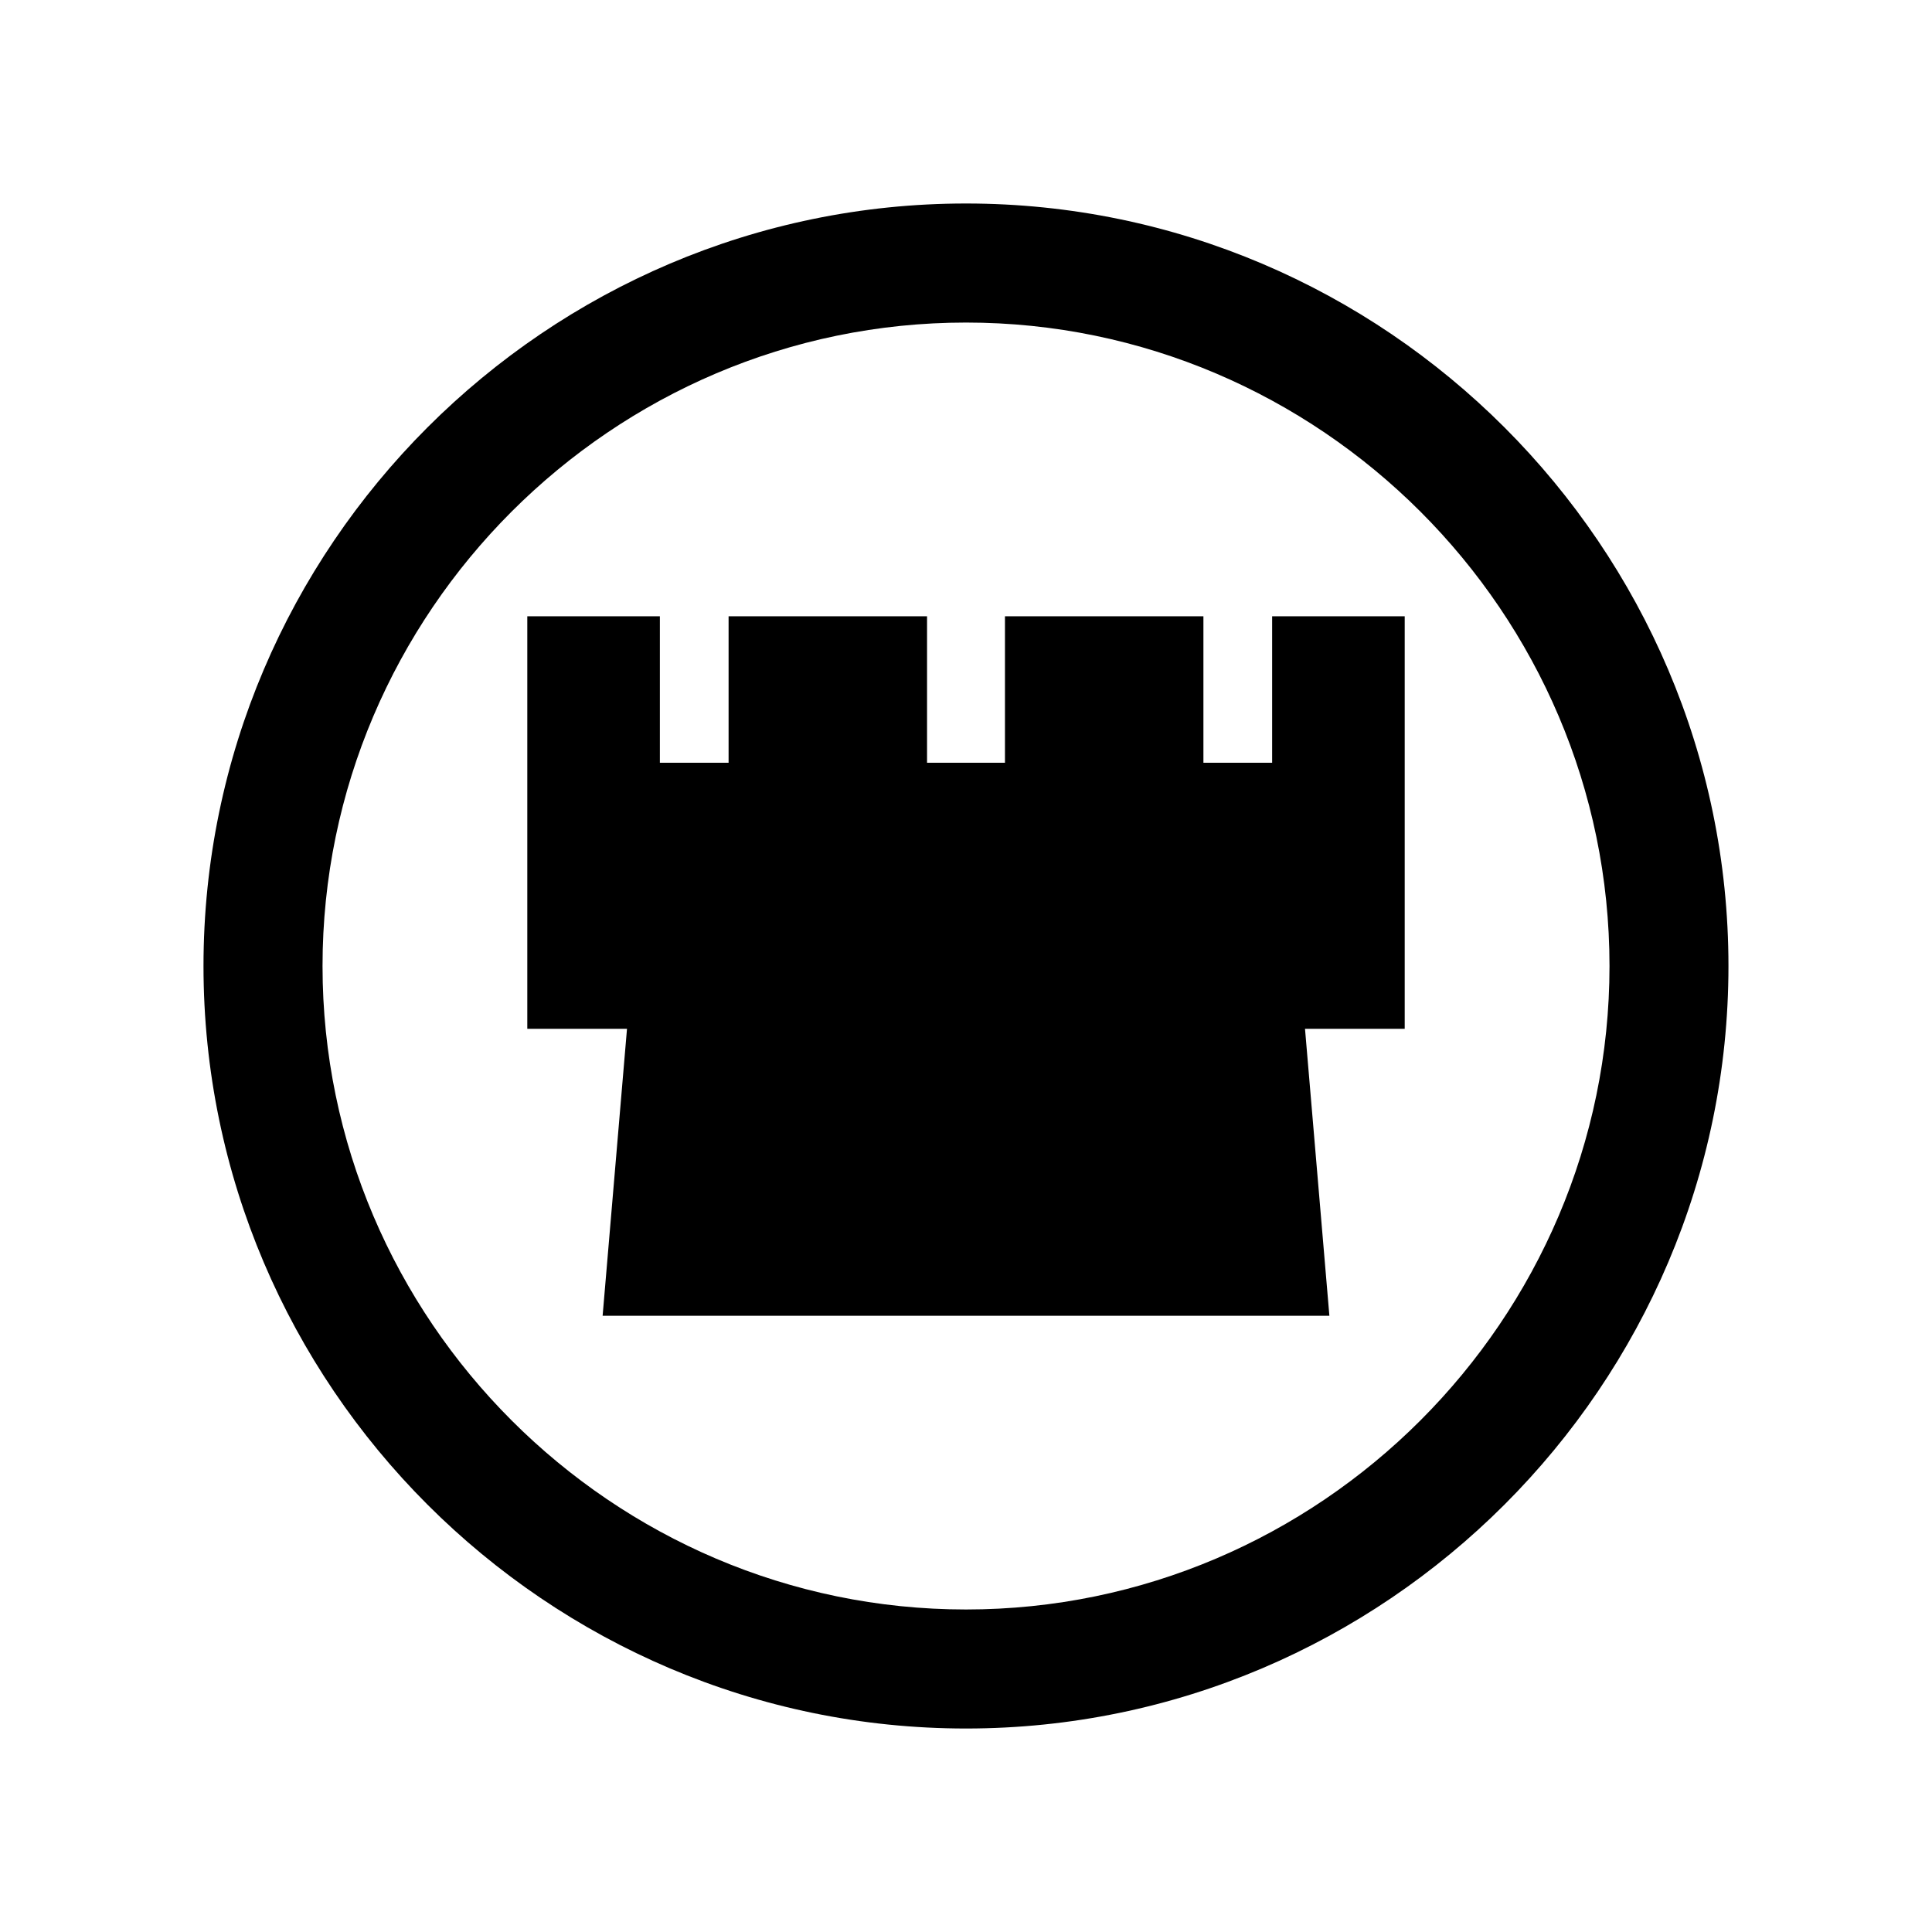
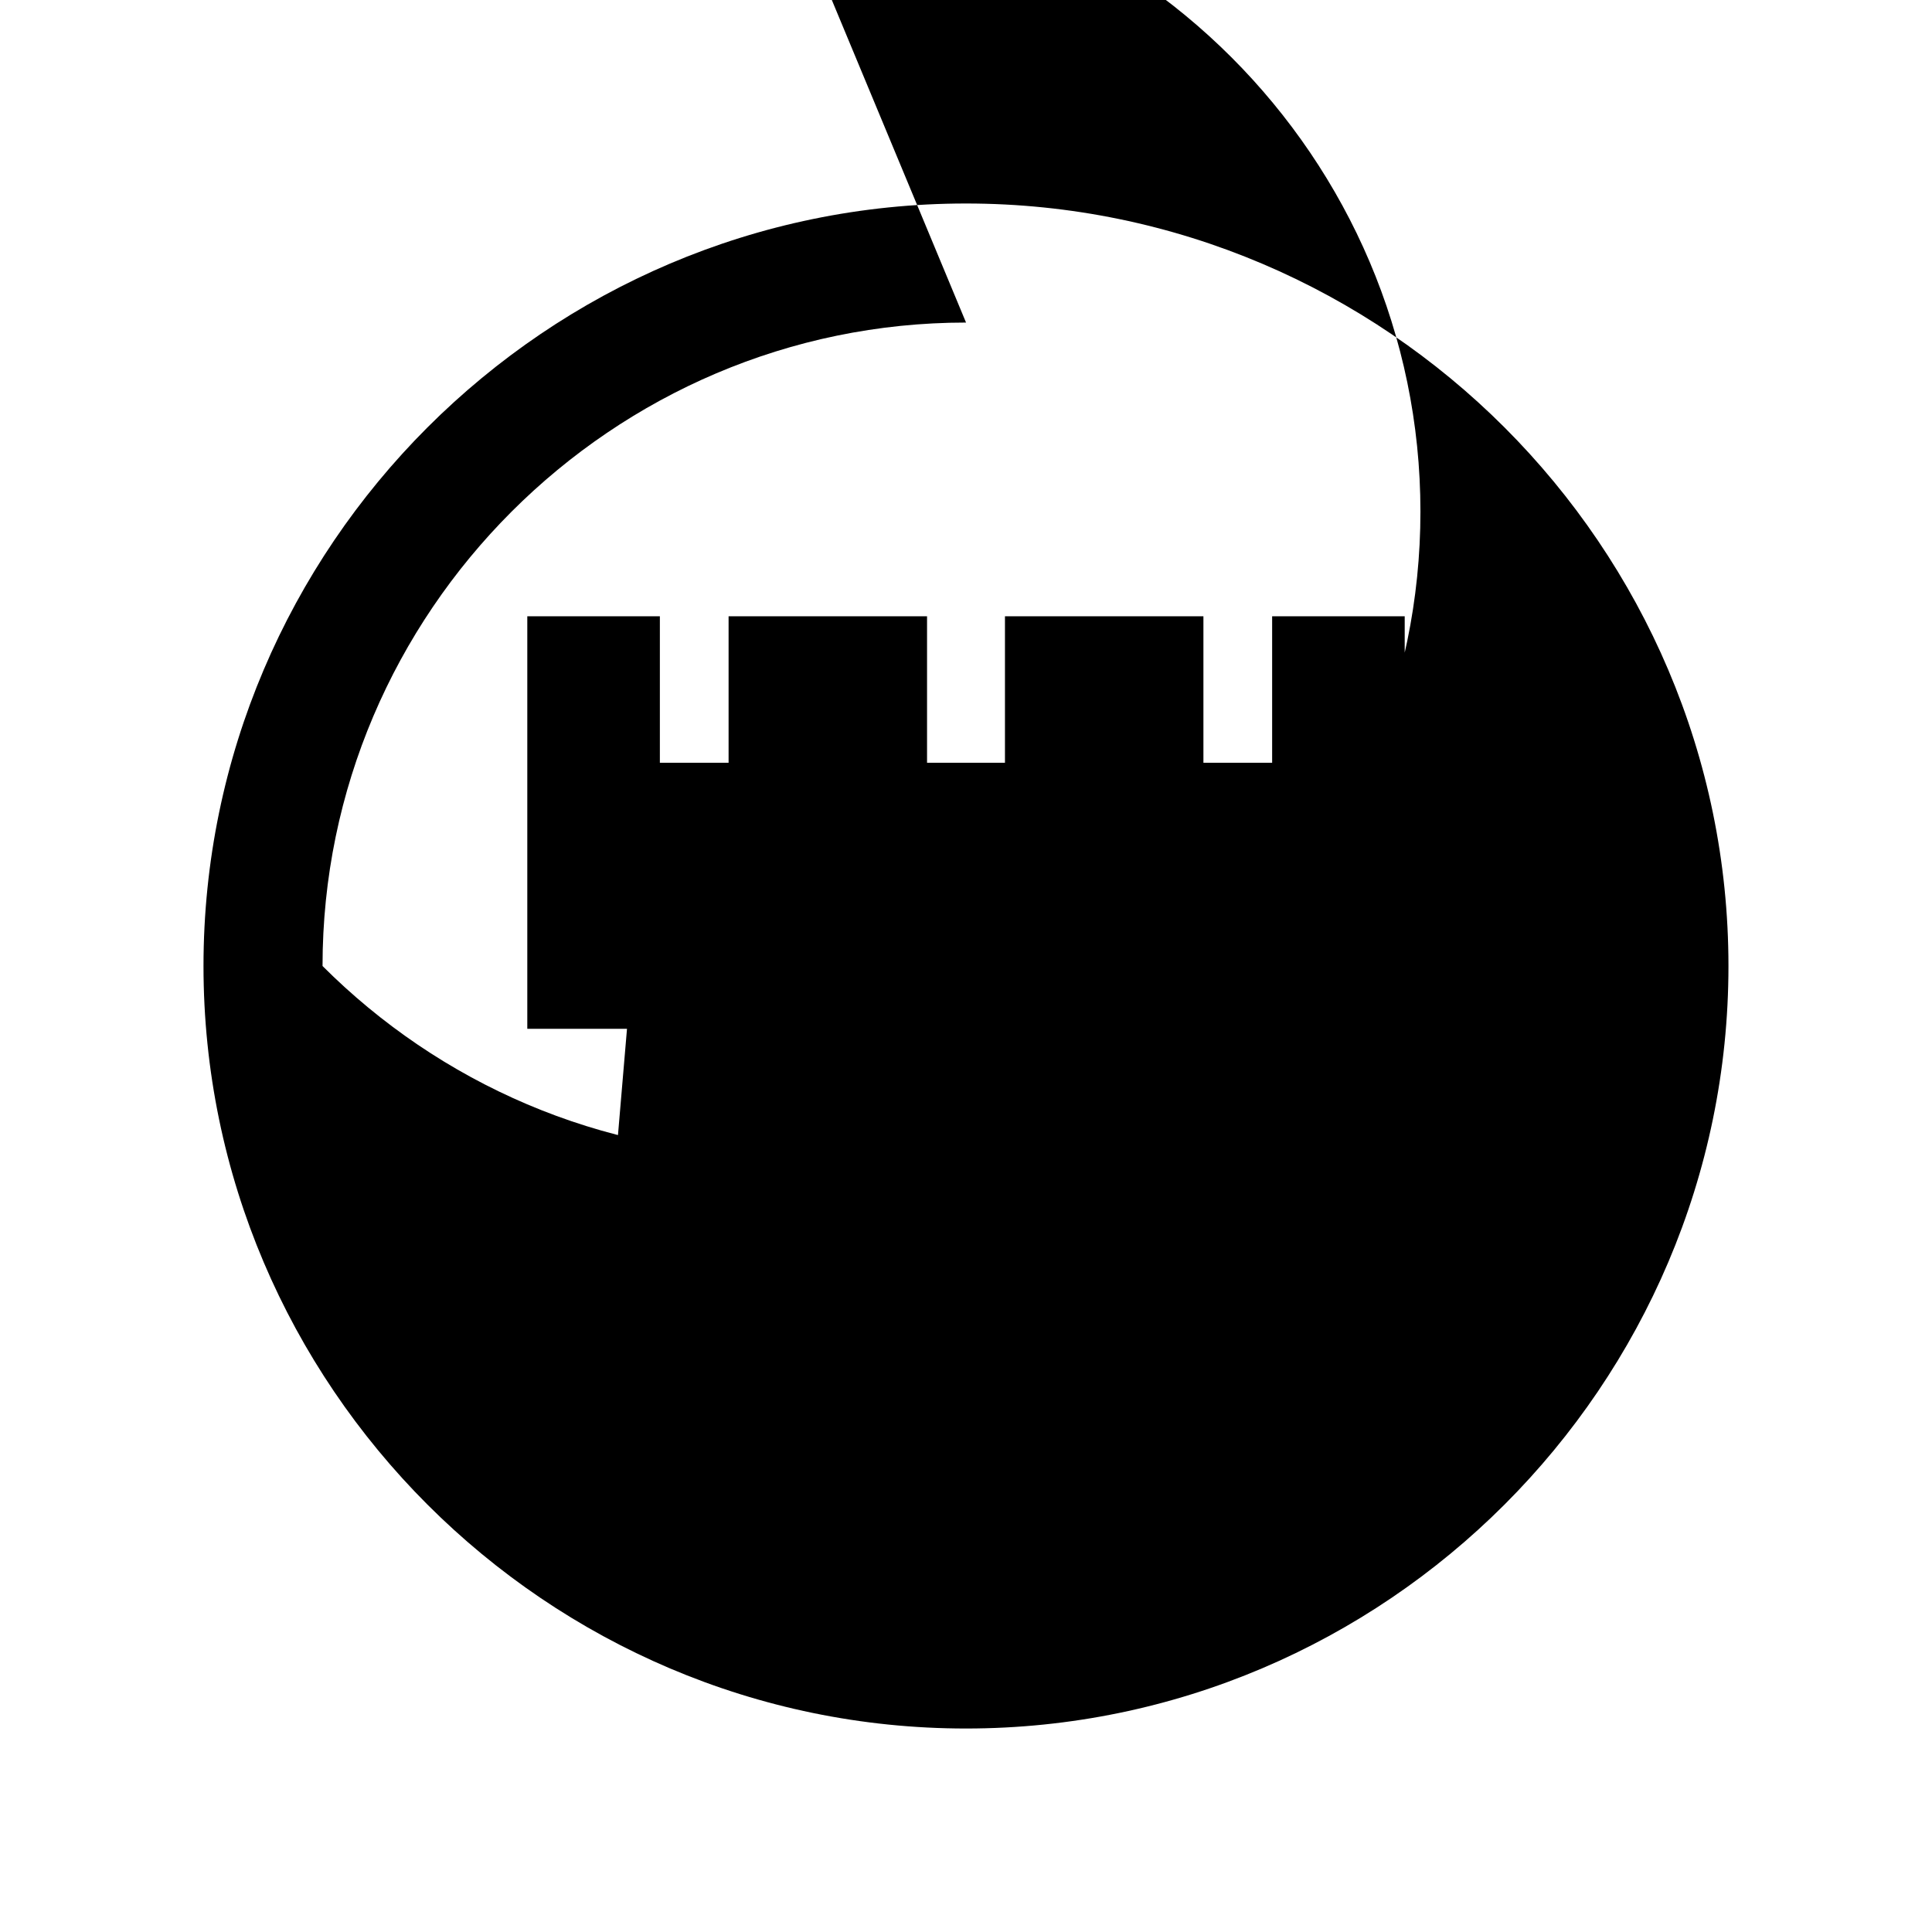
<svg xmlns="http://www.w3.org/2000/svg" fill="#000000" width="800px" height="800px" version="1.1" viewBox="144 144 512 512">
-   <path d="m400.01 229.48c-46.891 0-89.512 19.195-120.43 50.105-30.906 30.906-50.105 73.539-50.105 120.42s19.195 89.512 50.105 120.42c30.918 30.918 73.539 50.105 120.42 50.105s89.512-19.184 120.43-50.105c30.906-30.906 50.105-73.539 50.105-120.42s-19.195-89.512-50.105-120.42c-30.918-30.906-73.551-50.105-120.42-50.105zm-116.27 187.16v-109.32h35.133v38.82h18.211v-38.82h52.594v38.82h20.648v-38.82h52.594v38.82h18.211v-38.82h35.133v109.32h-26.422l6.461 76.051h-192.6l6.461-76.051zm116.25-218.71c55.59 0 106.11 22.73 142.73 59.352 36.609 36.621 59.34 87.141 59.34 142.72 0 55.59-22.73 106.11-59.34 142.72-36.621 36.621-87.141 59.352-142.72 59.352-55.59 0-106.11-22.73-142.73-59.352-36.609-36.609-59.34-87.129-59.34-142.72 0-55.578 22.73-106.1 59.34-142.72 36.621-36.621 87.141-59.352 142.72-59.352z" />
+   <path d="m400.01 229.48c-46.891 0-89.512 19.195-120.43 50.105-30.906 30.906-50.105 73.539-50.105 120.42c30.918 30.918 73.539 50.105 120.42 50.105s89.512-19.184 120.43-50.105c30.906-30.906 50.105-73.539 50.105-120.42s-19.195-89.512-50.105-120.42c-30.918-30.906-73.551-50.105-120.42-50.105zm-116.27 187.16v-109.32h35.133v38.82h18.211v-38.82h52.594v38.82h20.648v-38.82h52.594v38.82h18.211v-38.82h35.133v109.32h-26.422l6.461 76.051h-192.6l6.461-76.051zm116.25-218.71c55.59 0 106.11 22.73 142.73 59.352 36.609 36.621 59.34 87.141 59.34 142.72 0 55.59-22.73 106.11-59.34 142.72-36.621 36.621-87.141 59.352-142.72 59.352-55.59 0-106.11-22.73-142.73-59.352-36.609-36.609-59.34-87.129-59.34-142.72 0-55.578 22.73-106.1 59.34-142.72 36.621-36.621 87.141-59.352 142.72-59.352z" />
</svg>